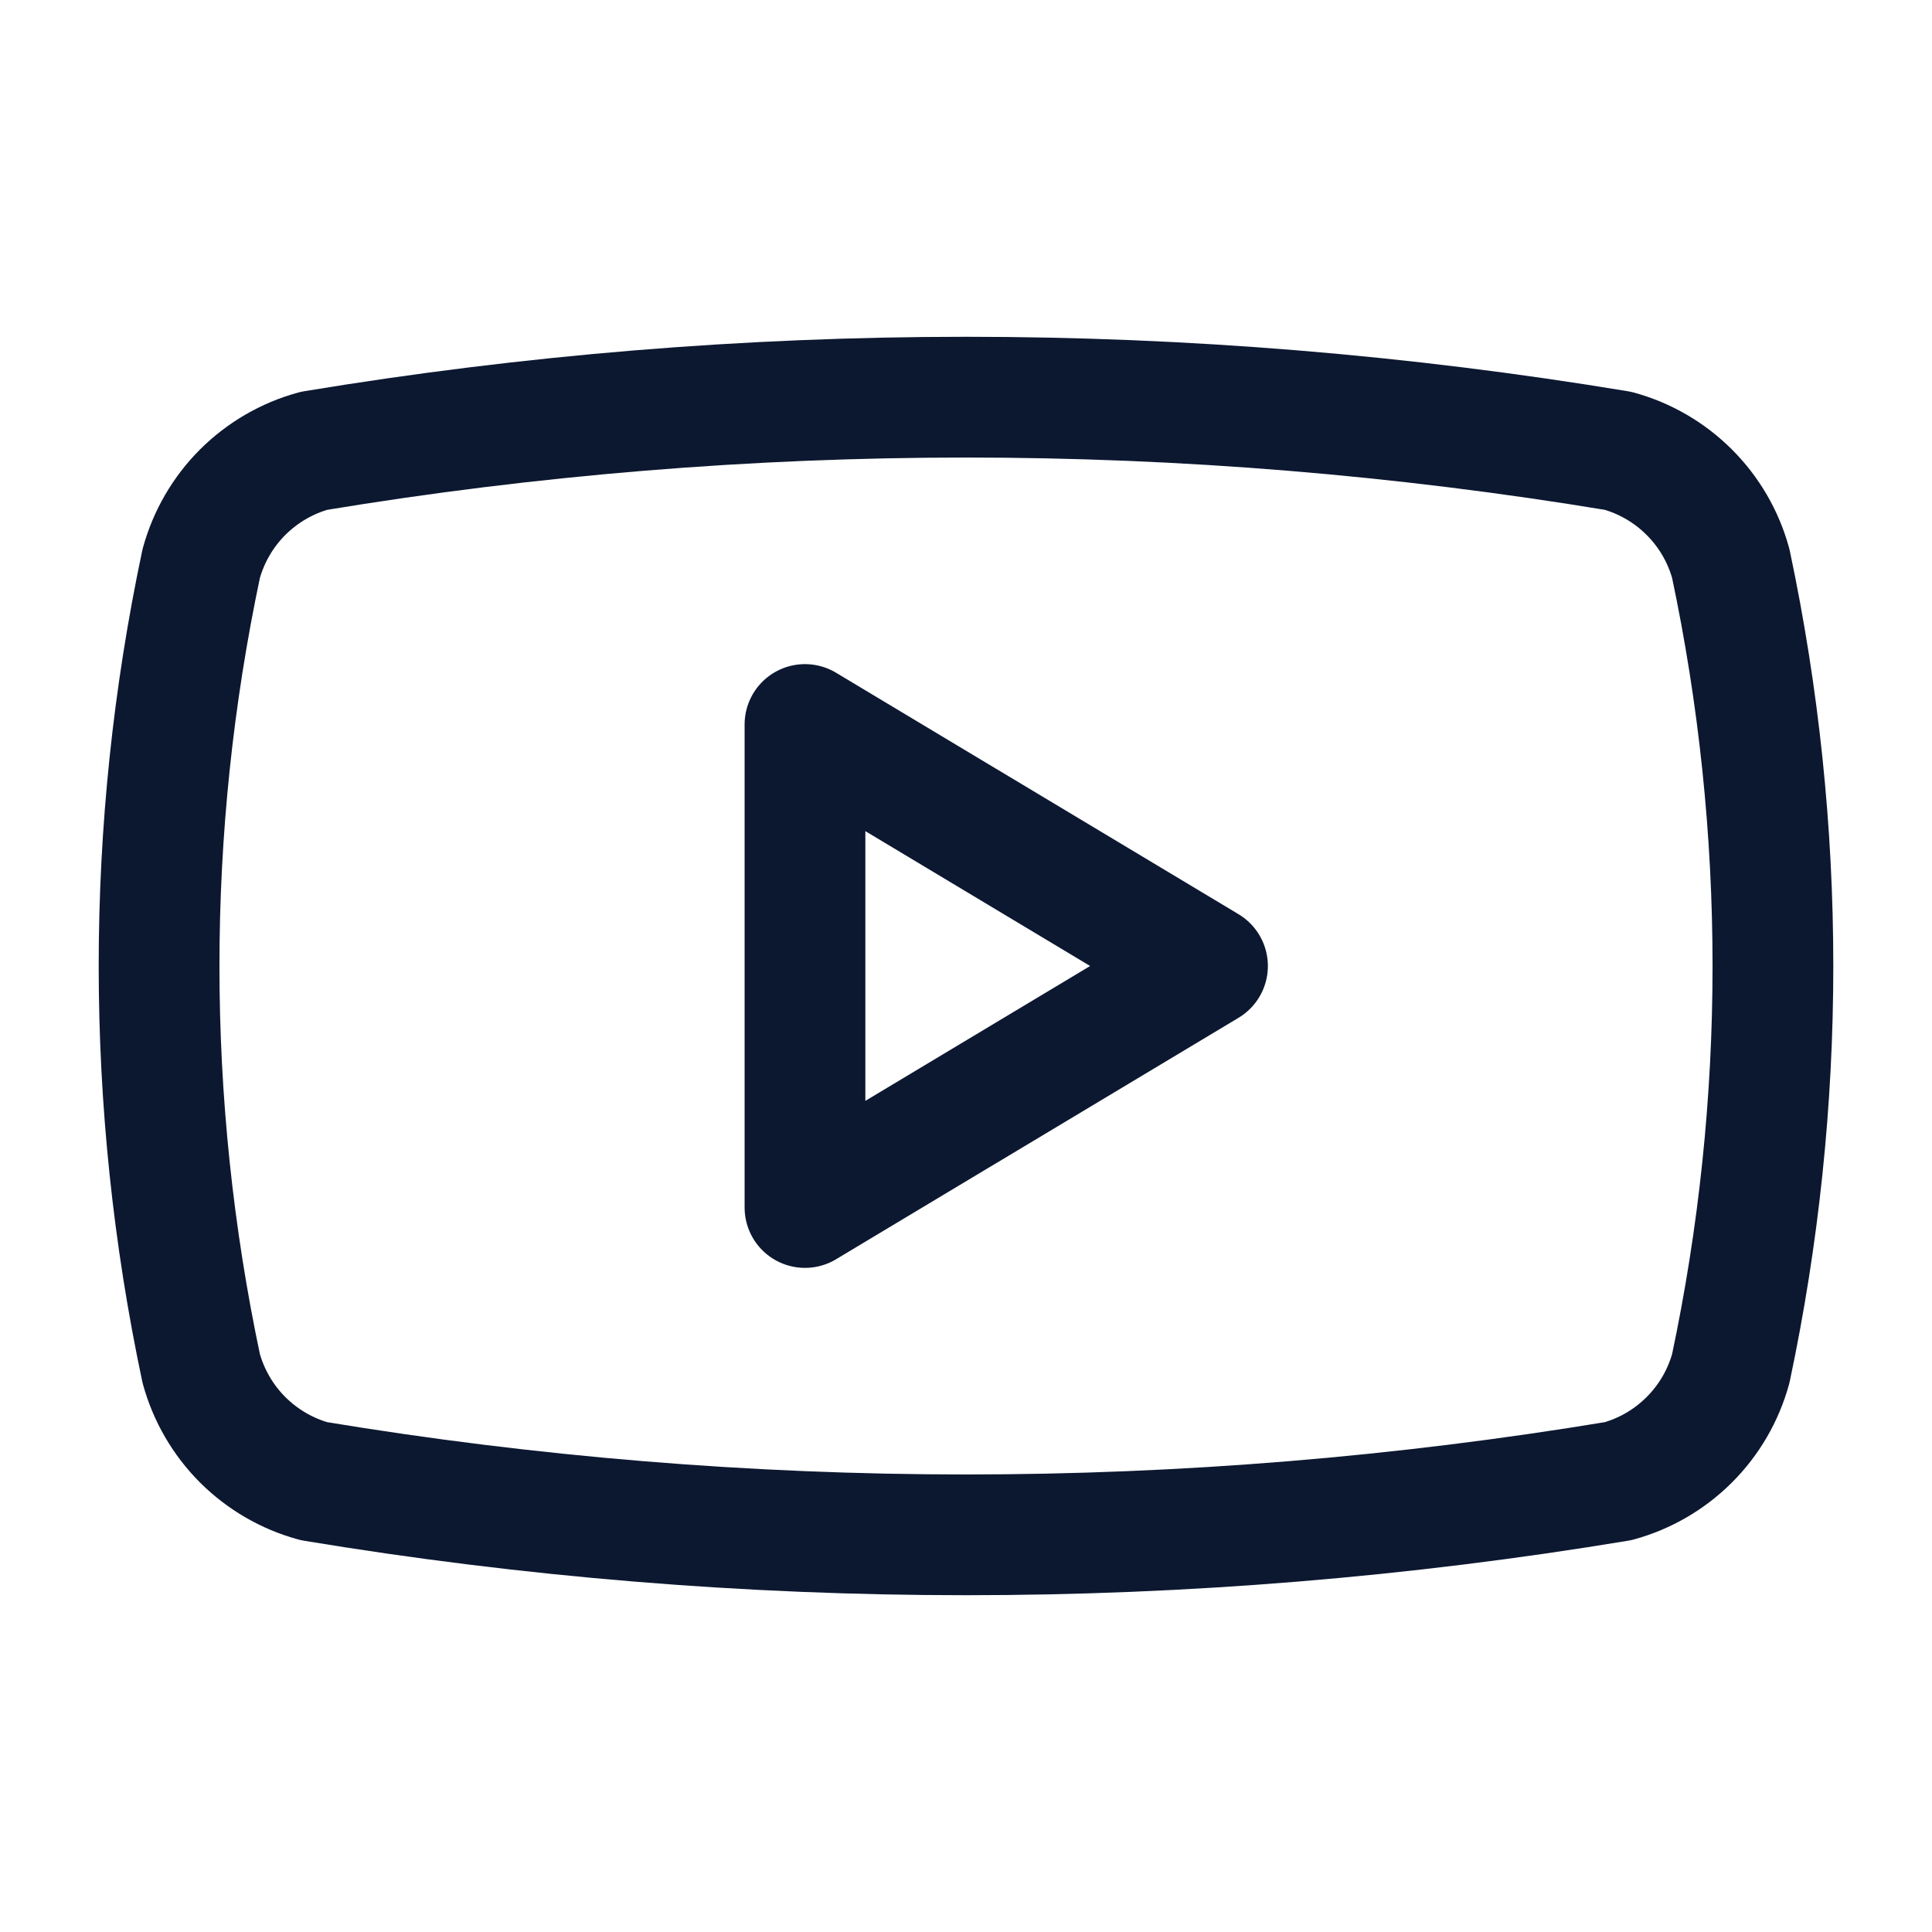
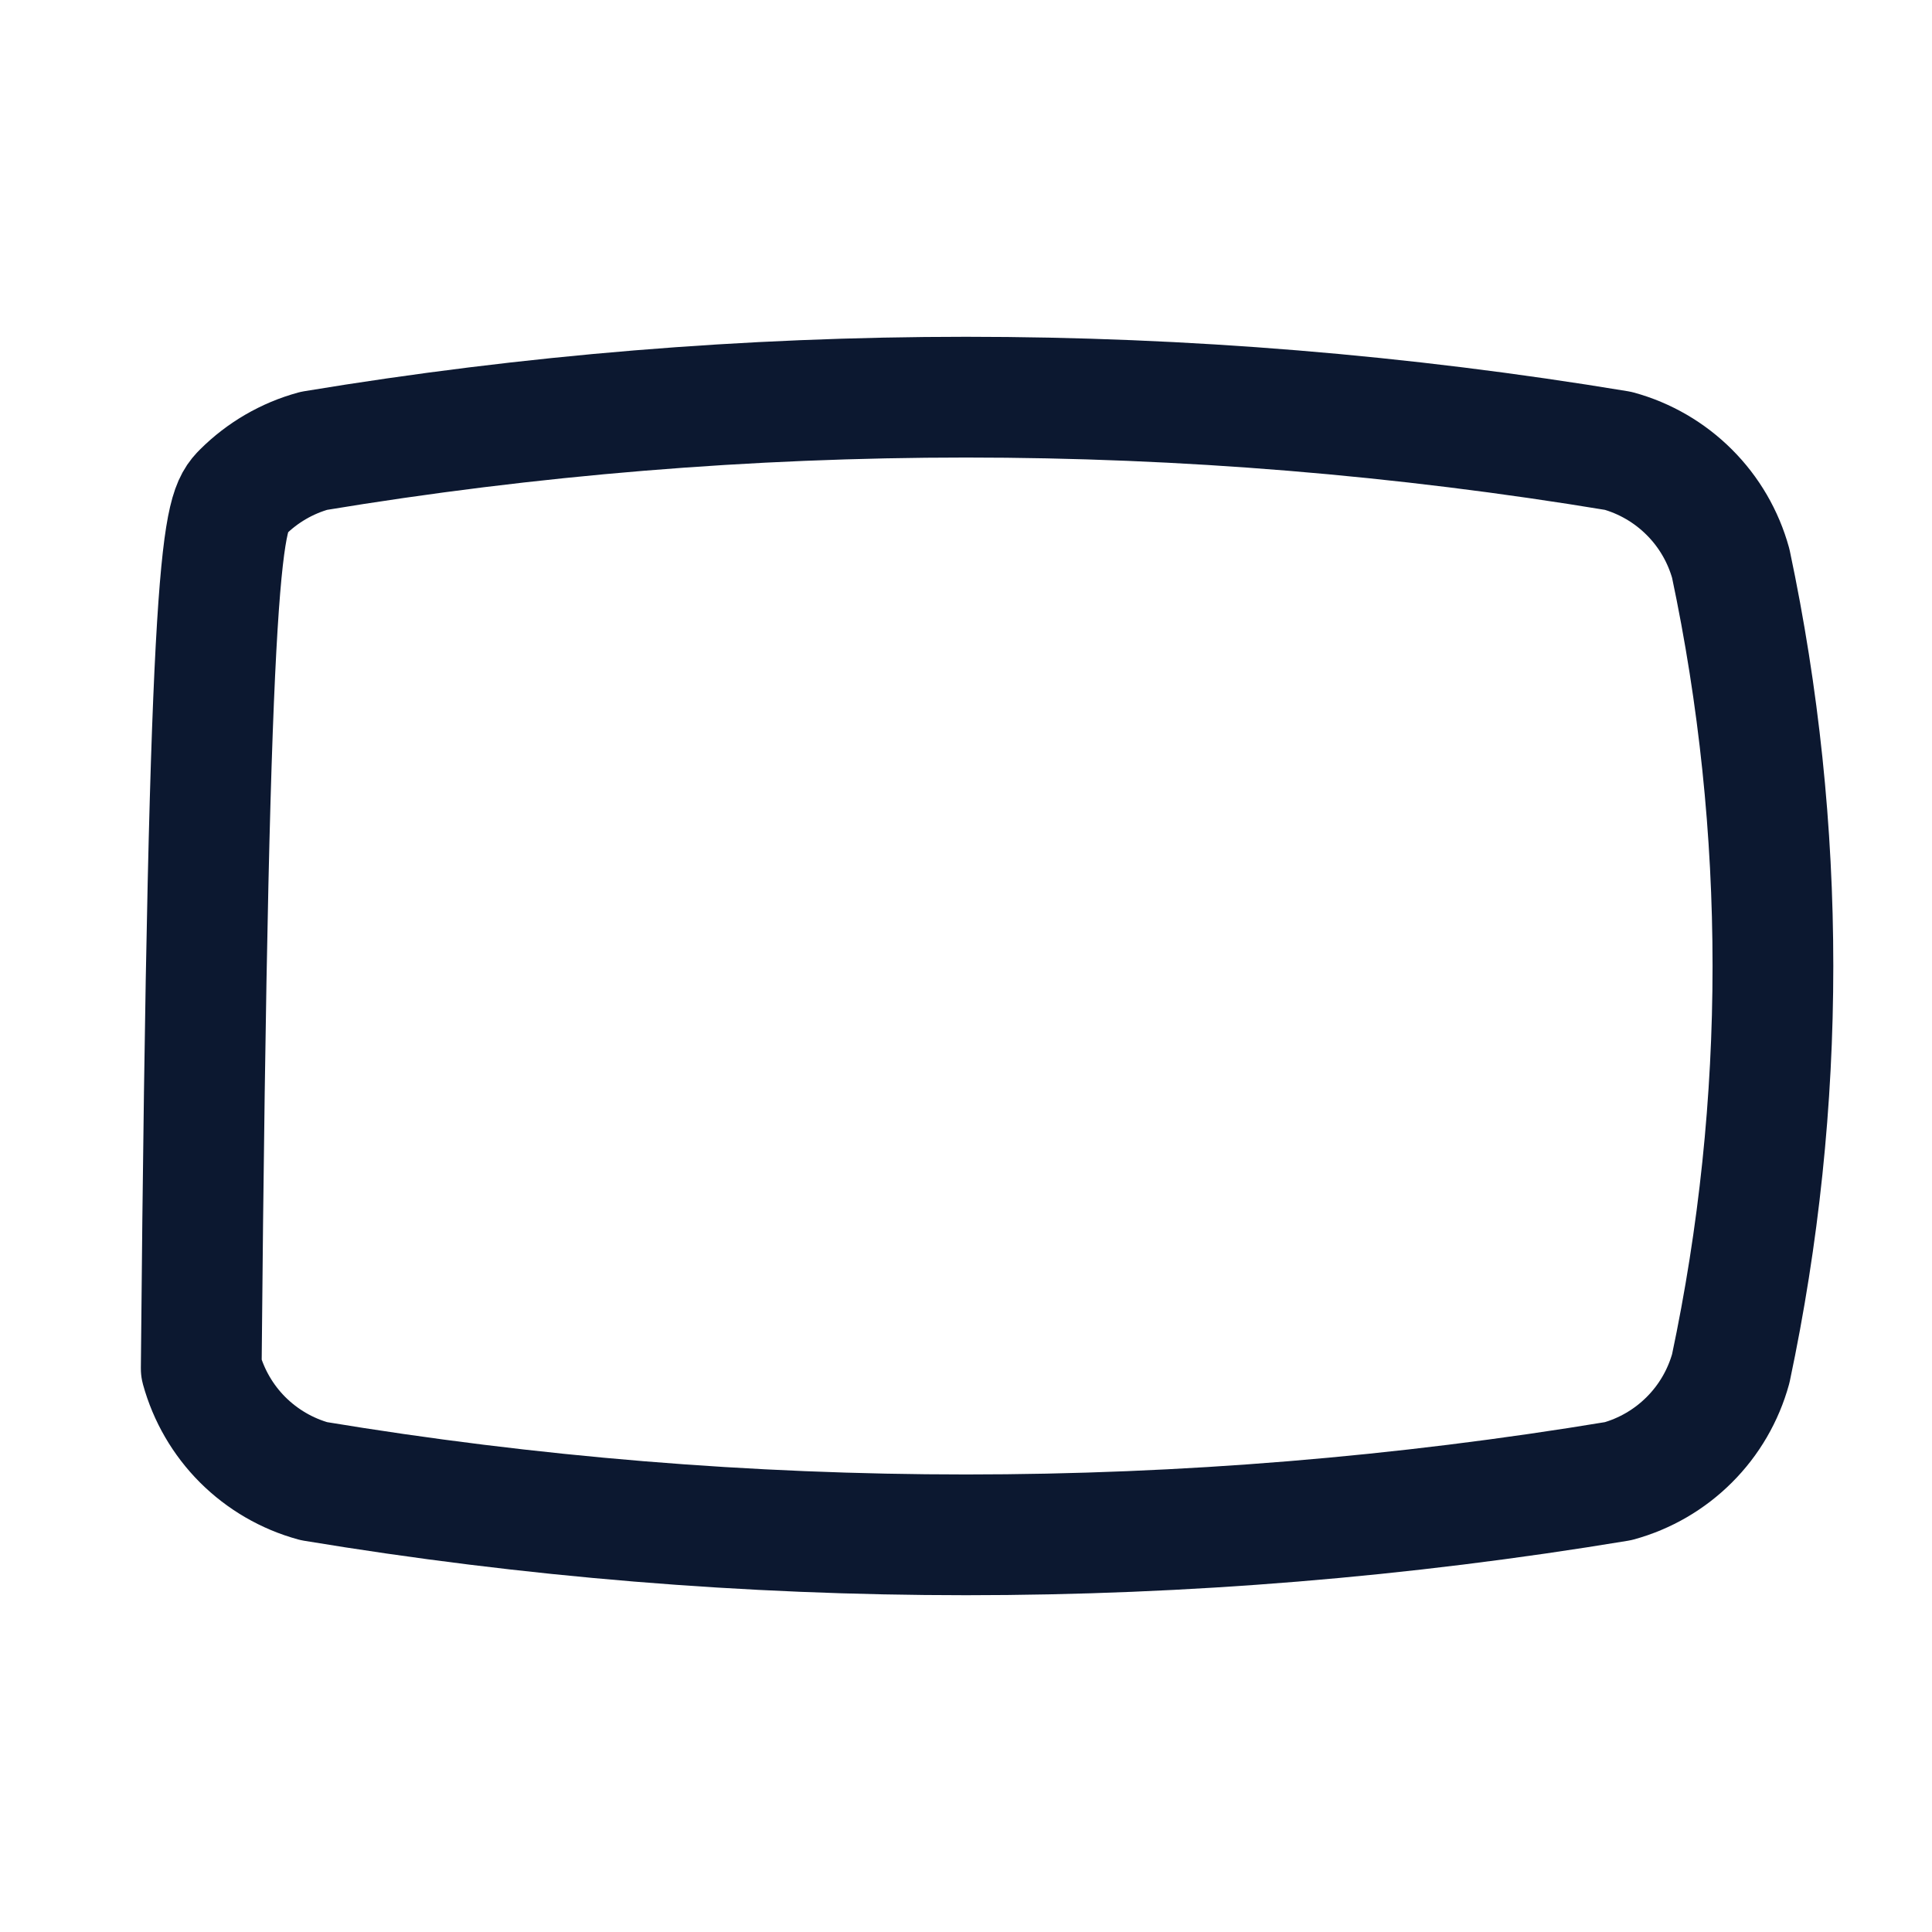
<svg xmlns="http://www.w3.org/2000/svg" width="32" height="32" viewBox="0 0 32 32" fill="none">
-   <path d="M3.333 22.667C2.402 18.271 2.402 13.729 3.333 9.333C3.456 8.887 3.692 8.48 4.019 8.153C4.347 7.826 4.754 7.589 5.2 7.467C12.351 6.282 19.649 6.282 26.8 7.467C27.246 7.589 27.653 7.826 27.98 8.153C28.308 8.48 28.544 8.887 28.667 9.333C29.598 13.729 29.598 18.271 28.667 22.667C28.544 23.113 28.308 23.52 27.98 23.847C27.653 24.174 27.246 24.411 26.8 24.533C19.649 25.718 12.351 25.718 5.2 24.533C4.754 24.411 4.347 24.174 4.019 23.847C3.692 23.52 3.456 23.113 3.333 22.667Z" stroke="#0C1830" stroke-width="2" stroke-linecap="round" stroke-linejoin="round" />
-   <path d="M13.333 20L20 16L13.333 12V20Z" stroke="#0C1830" stroke-width="2" stroke-linecap="round" stroke-linejoin="round" />
+   <path d="M3.333 22.667C3.456 8.887 3.692 8.48 4.019 8.153C4.347 7.826 4.754 7.589 5.2 7.467C12.351 6.282 19.649 6.282 26.8 7.467C27.246 7.589 27.653 7.826 27.98 8.153C28.308 8.48 28.544 8.887 28.667 9.333C29.598 13.729 29.598 18.271 28.667 22.667C28.544 23.113 28.308 23.52 27.98 23.847C27.653 24.174 27.246 24.411 26.8 24.533C19.649 25.718 12.351 25.718 5.2 24.533C4.754 24.411 4.347 24.174 4.019 23.847C3.692 23.52 3.456 23.113 3.333 22.667Z" stroke="#0C1830" stroke-width="2" stroke-linecap="round" stroke-linejoin="round" />
</svg>